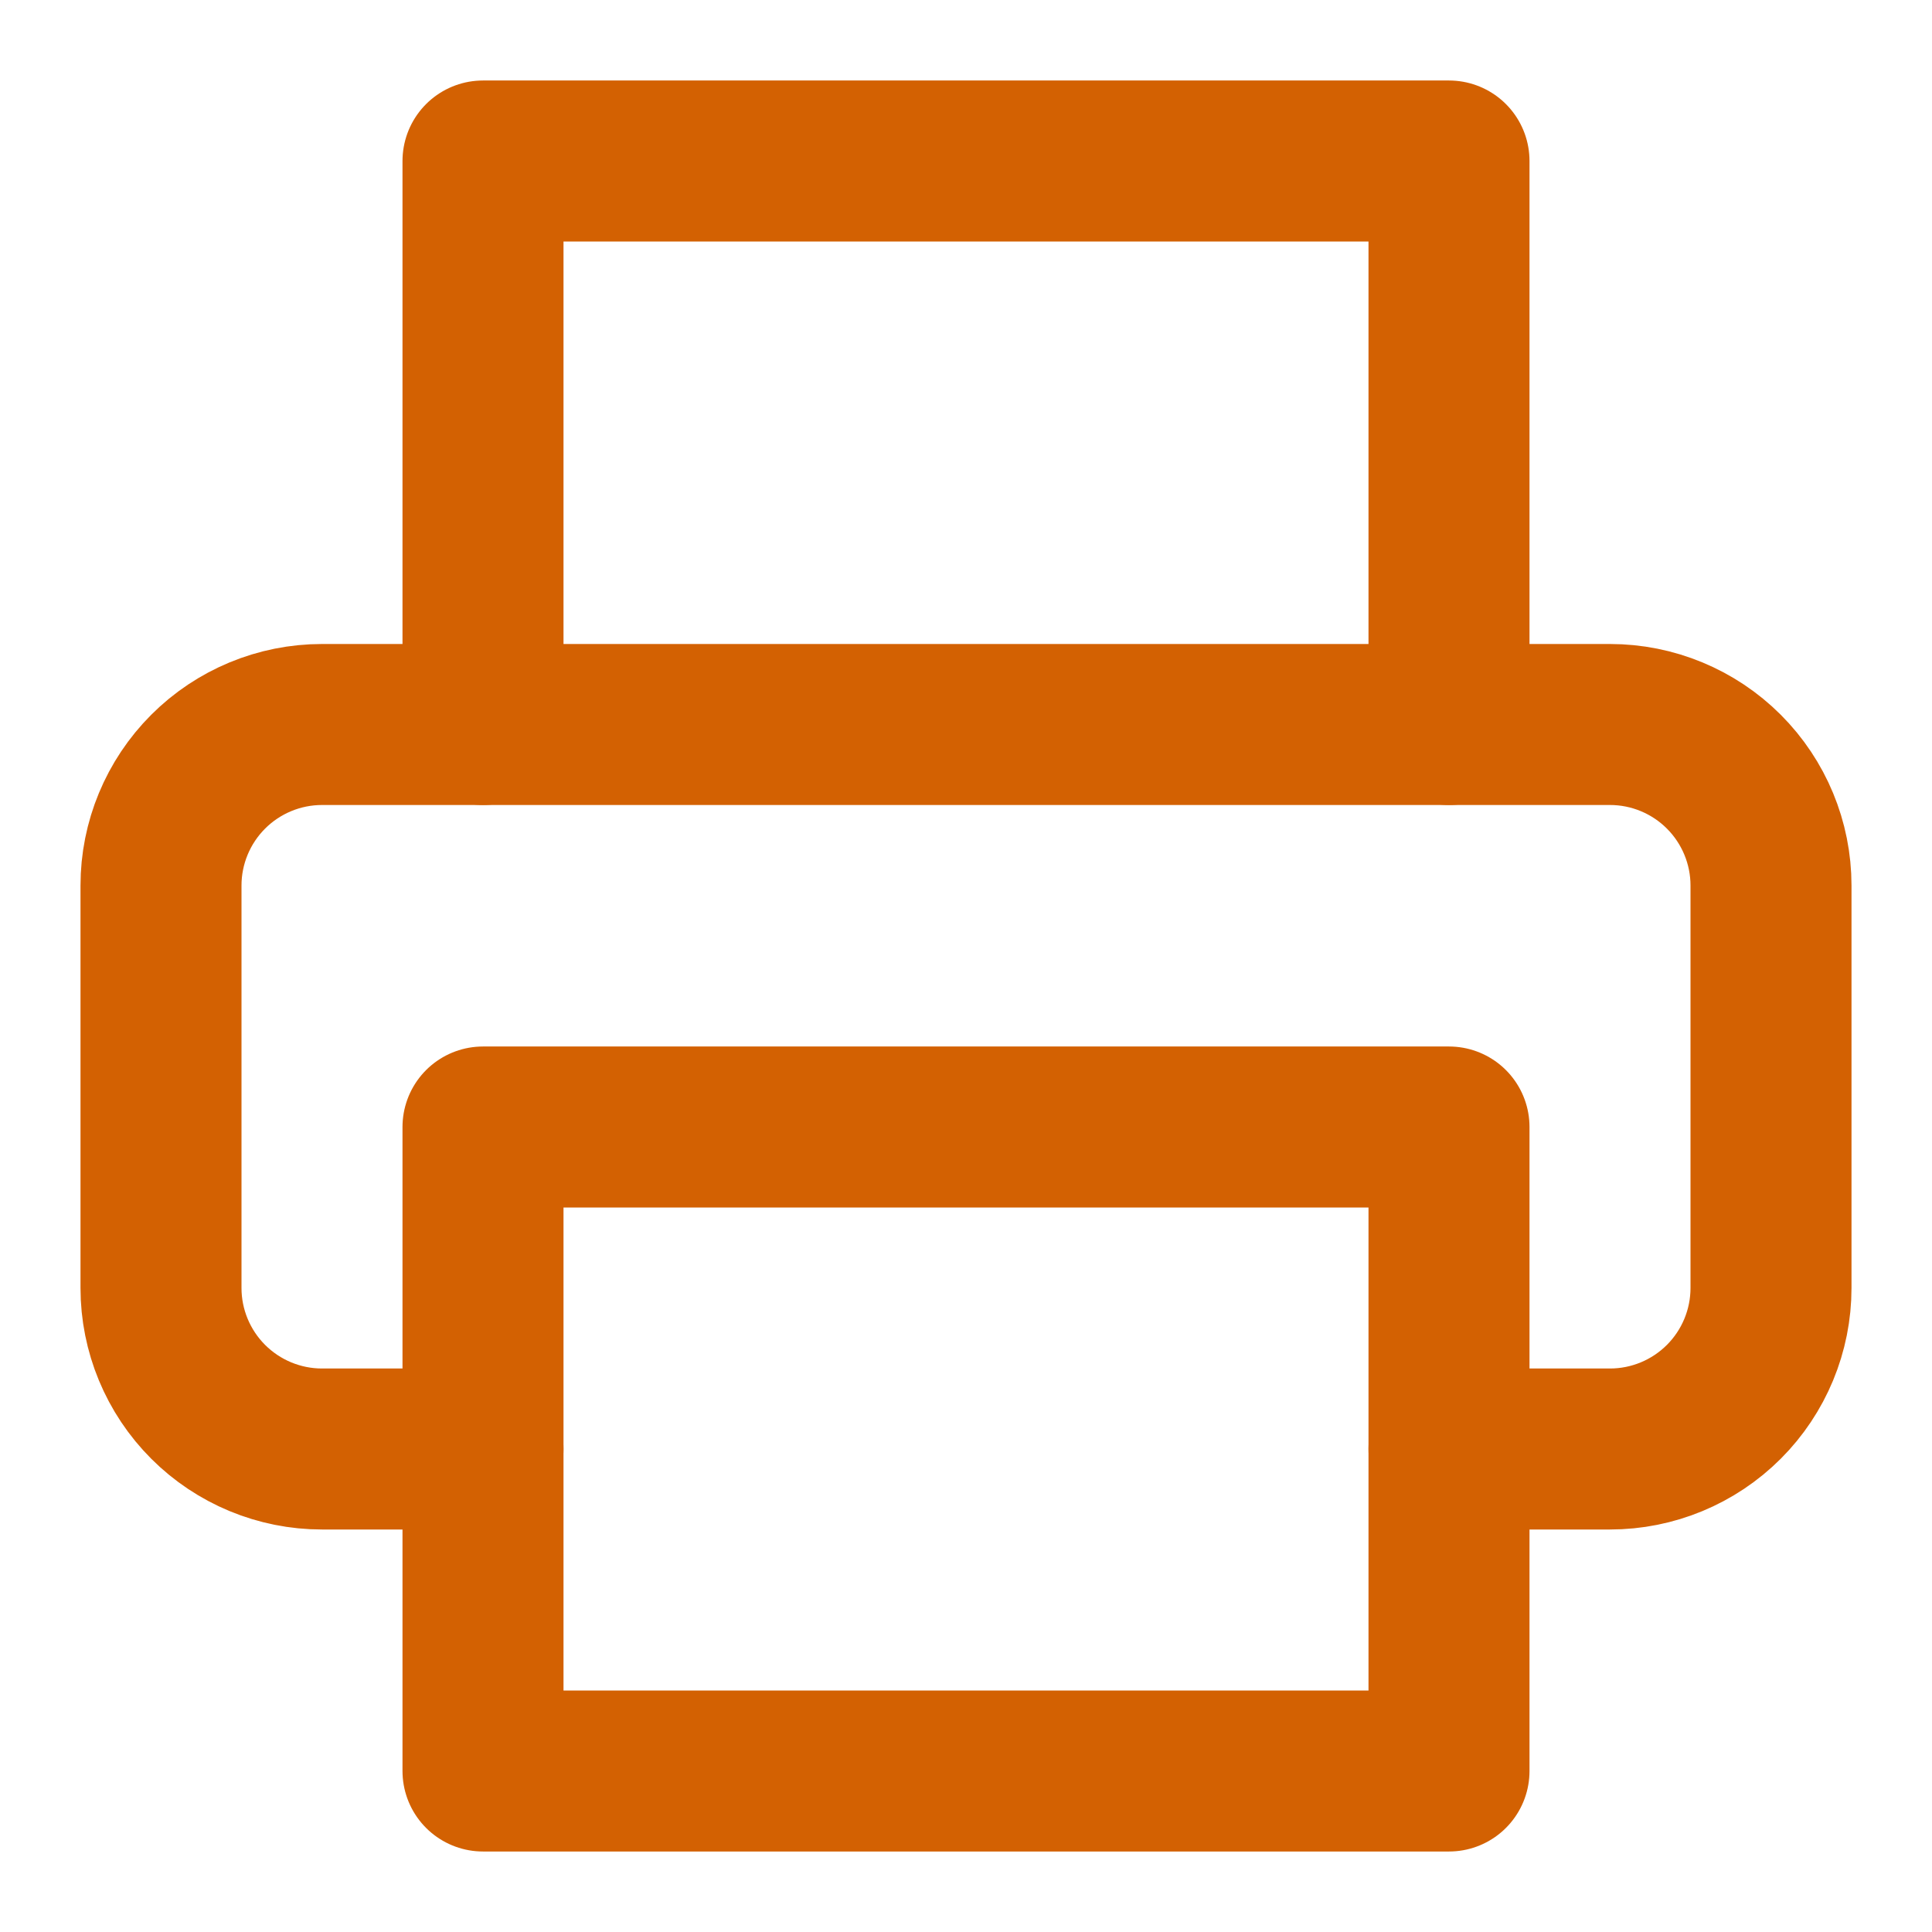
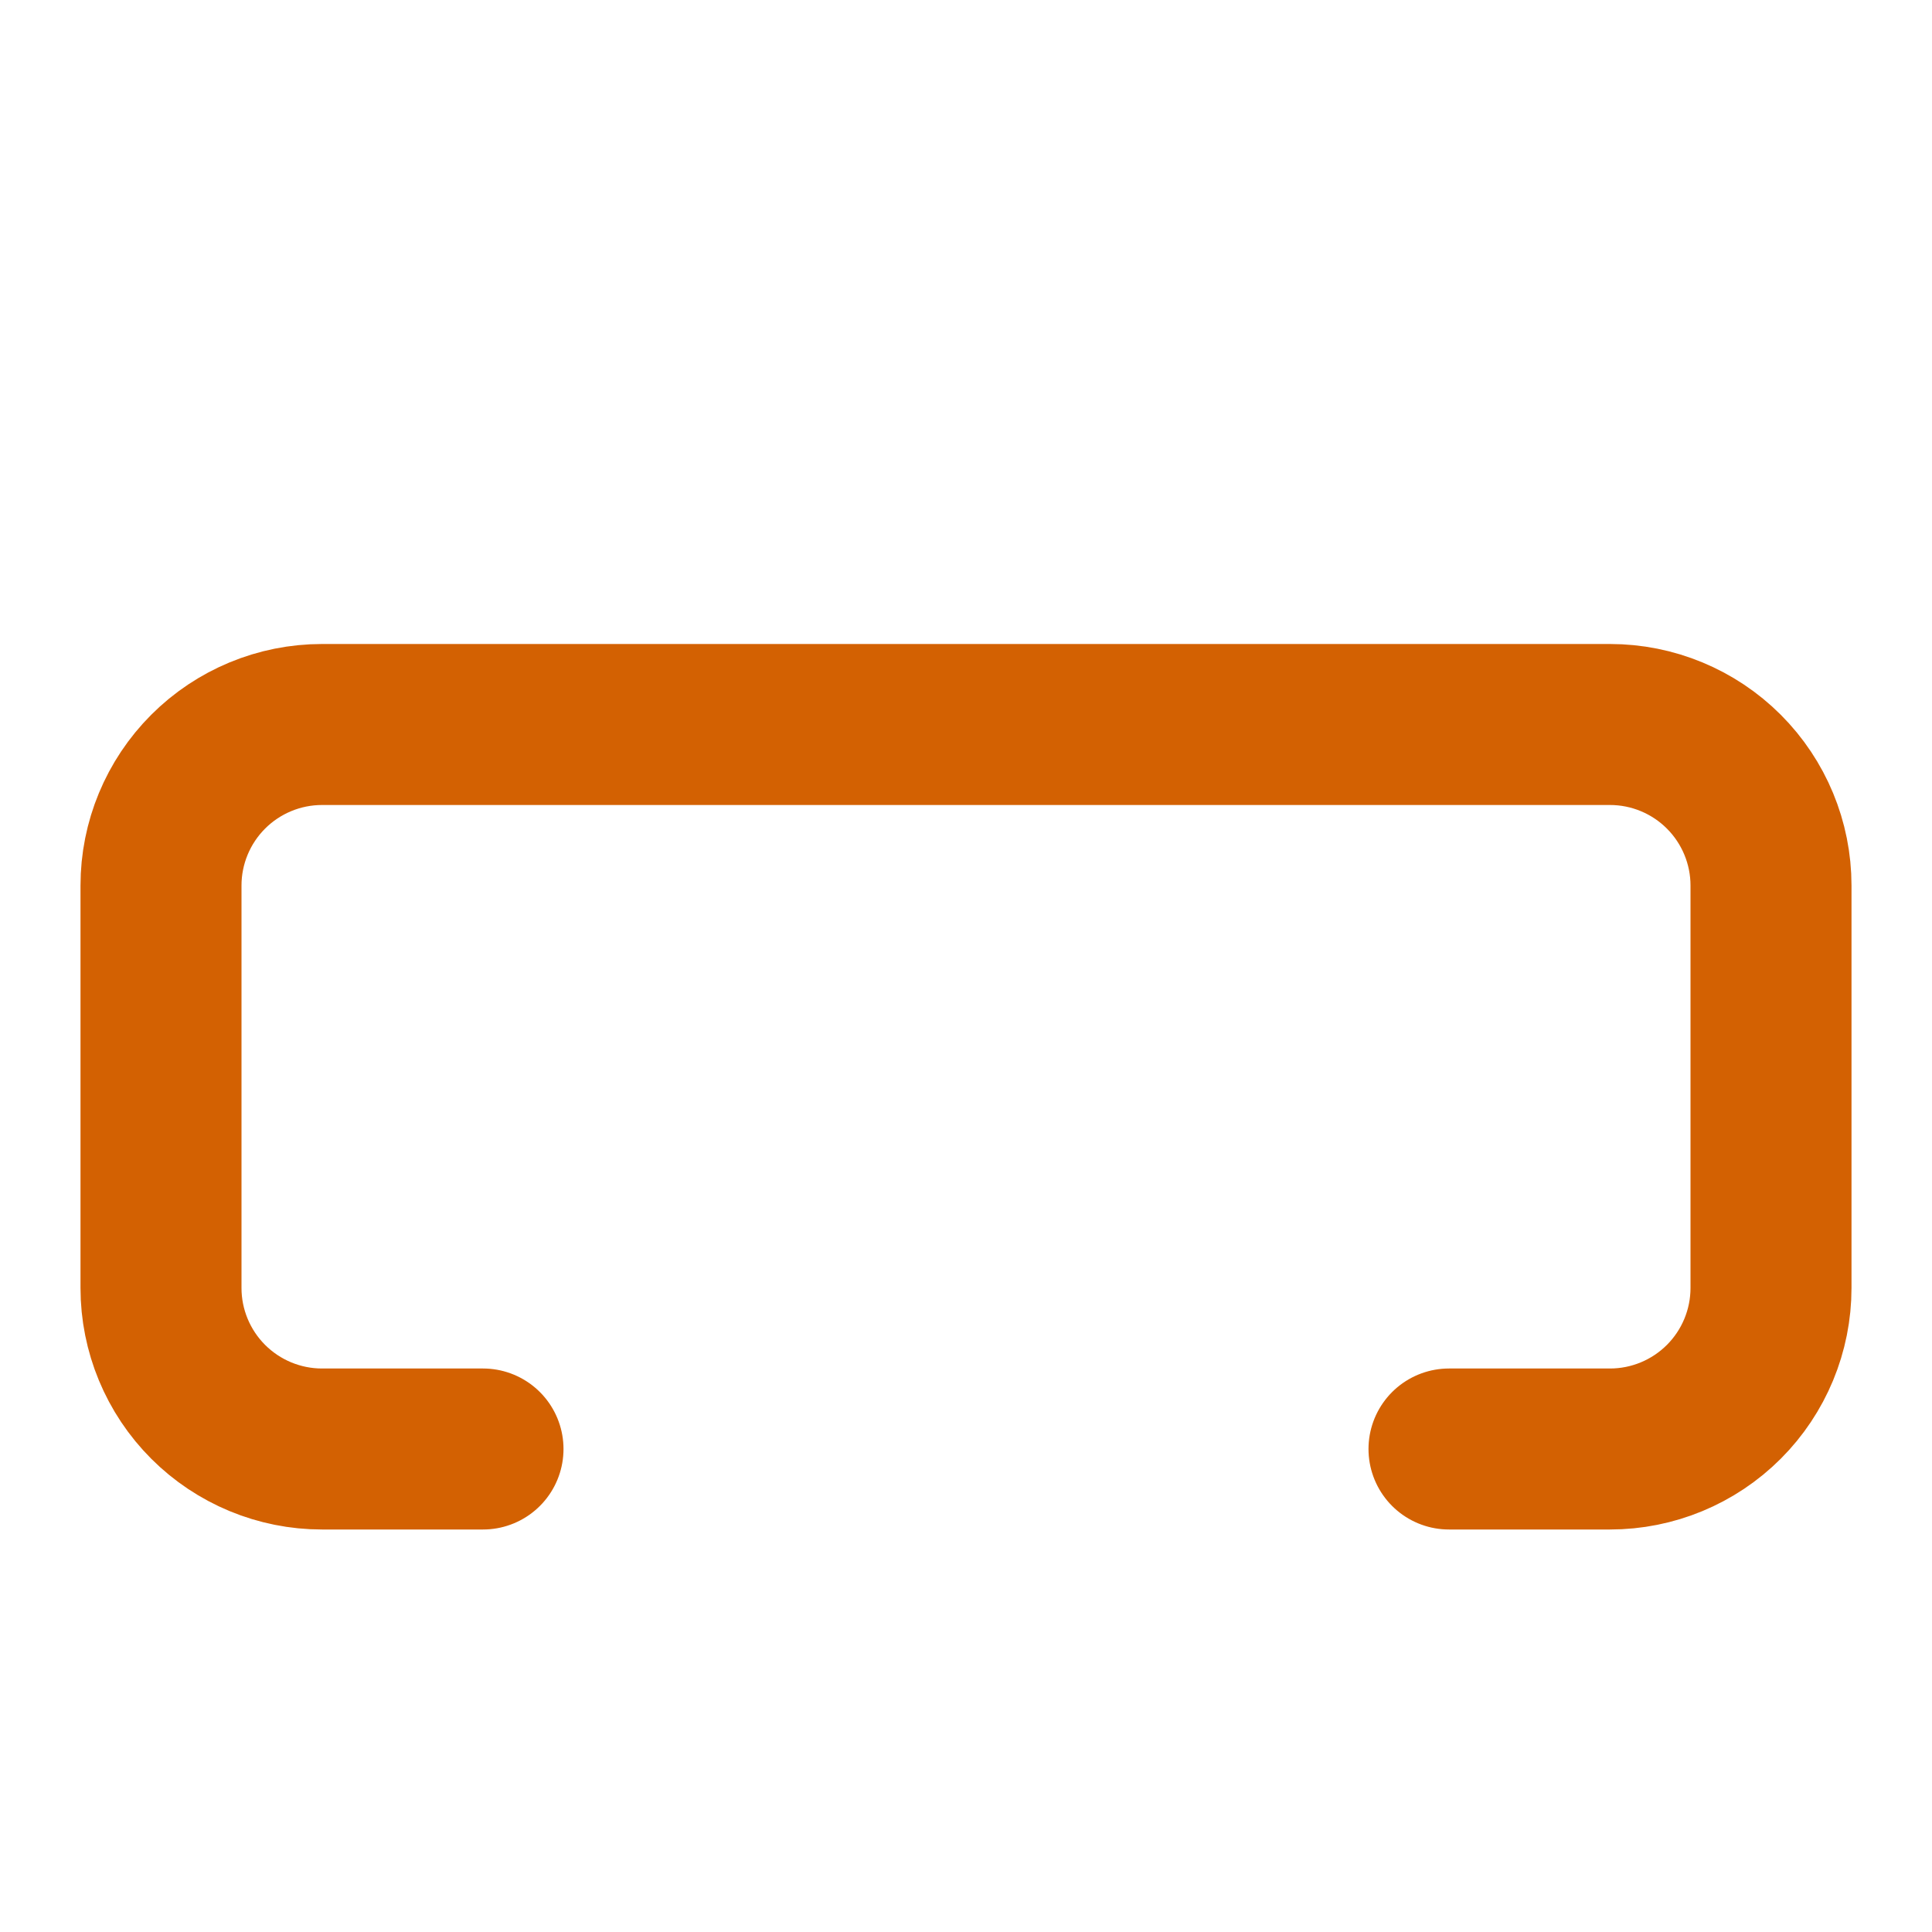
<svg xmlns="http://www.w3.org/2000/svg" width="24" height="24" viewBox="0 0 24 24" fill="none">
-   <path d="M6 9V2H18V9" stroke="#D36102" stroke-width="2" stroke-linecap="round" stroke-linejoin="round" />
  <path d="M6 18H4C3.47 18 2.961 17.789 2.586 17.414C2.211 17.039 2 16.53 2 16V11C2 10.47 2.211 9.961 2.586 9.586C2.961 9.211 3.47 9 4 9H20C20.53 9 21.039 9.211 21.414 9.586C21.789 9.961 22 10.47 22 11V16C22 16.53 21.789 17.039 21.414 17.414C21.039 17.789 20.53 18 20 18H18" stroke="#D36102" stroke-width="2" stroke-linecap="round" stroke-linejoin="round" />
-   <path d="M18 14H6V22H18V14Z" stroke="#D36102" stroke-width="2" stroke-linecap="round" stroke-linejoin="round" />
</svg>